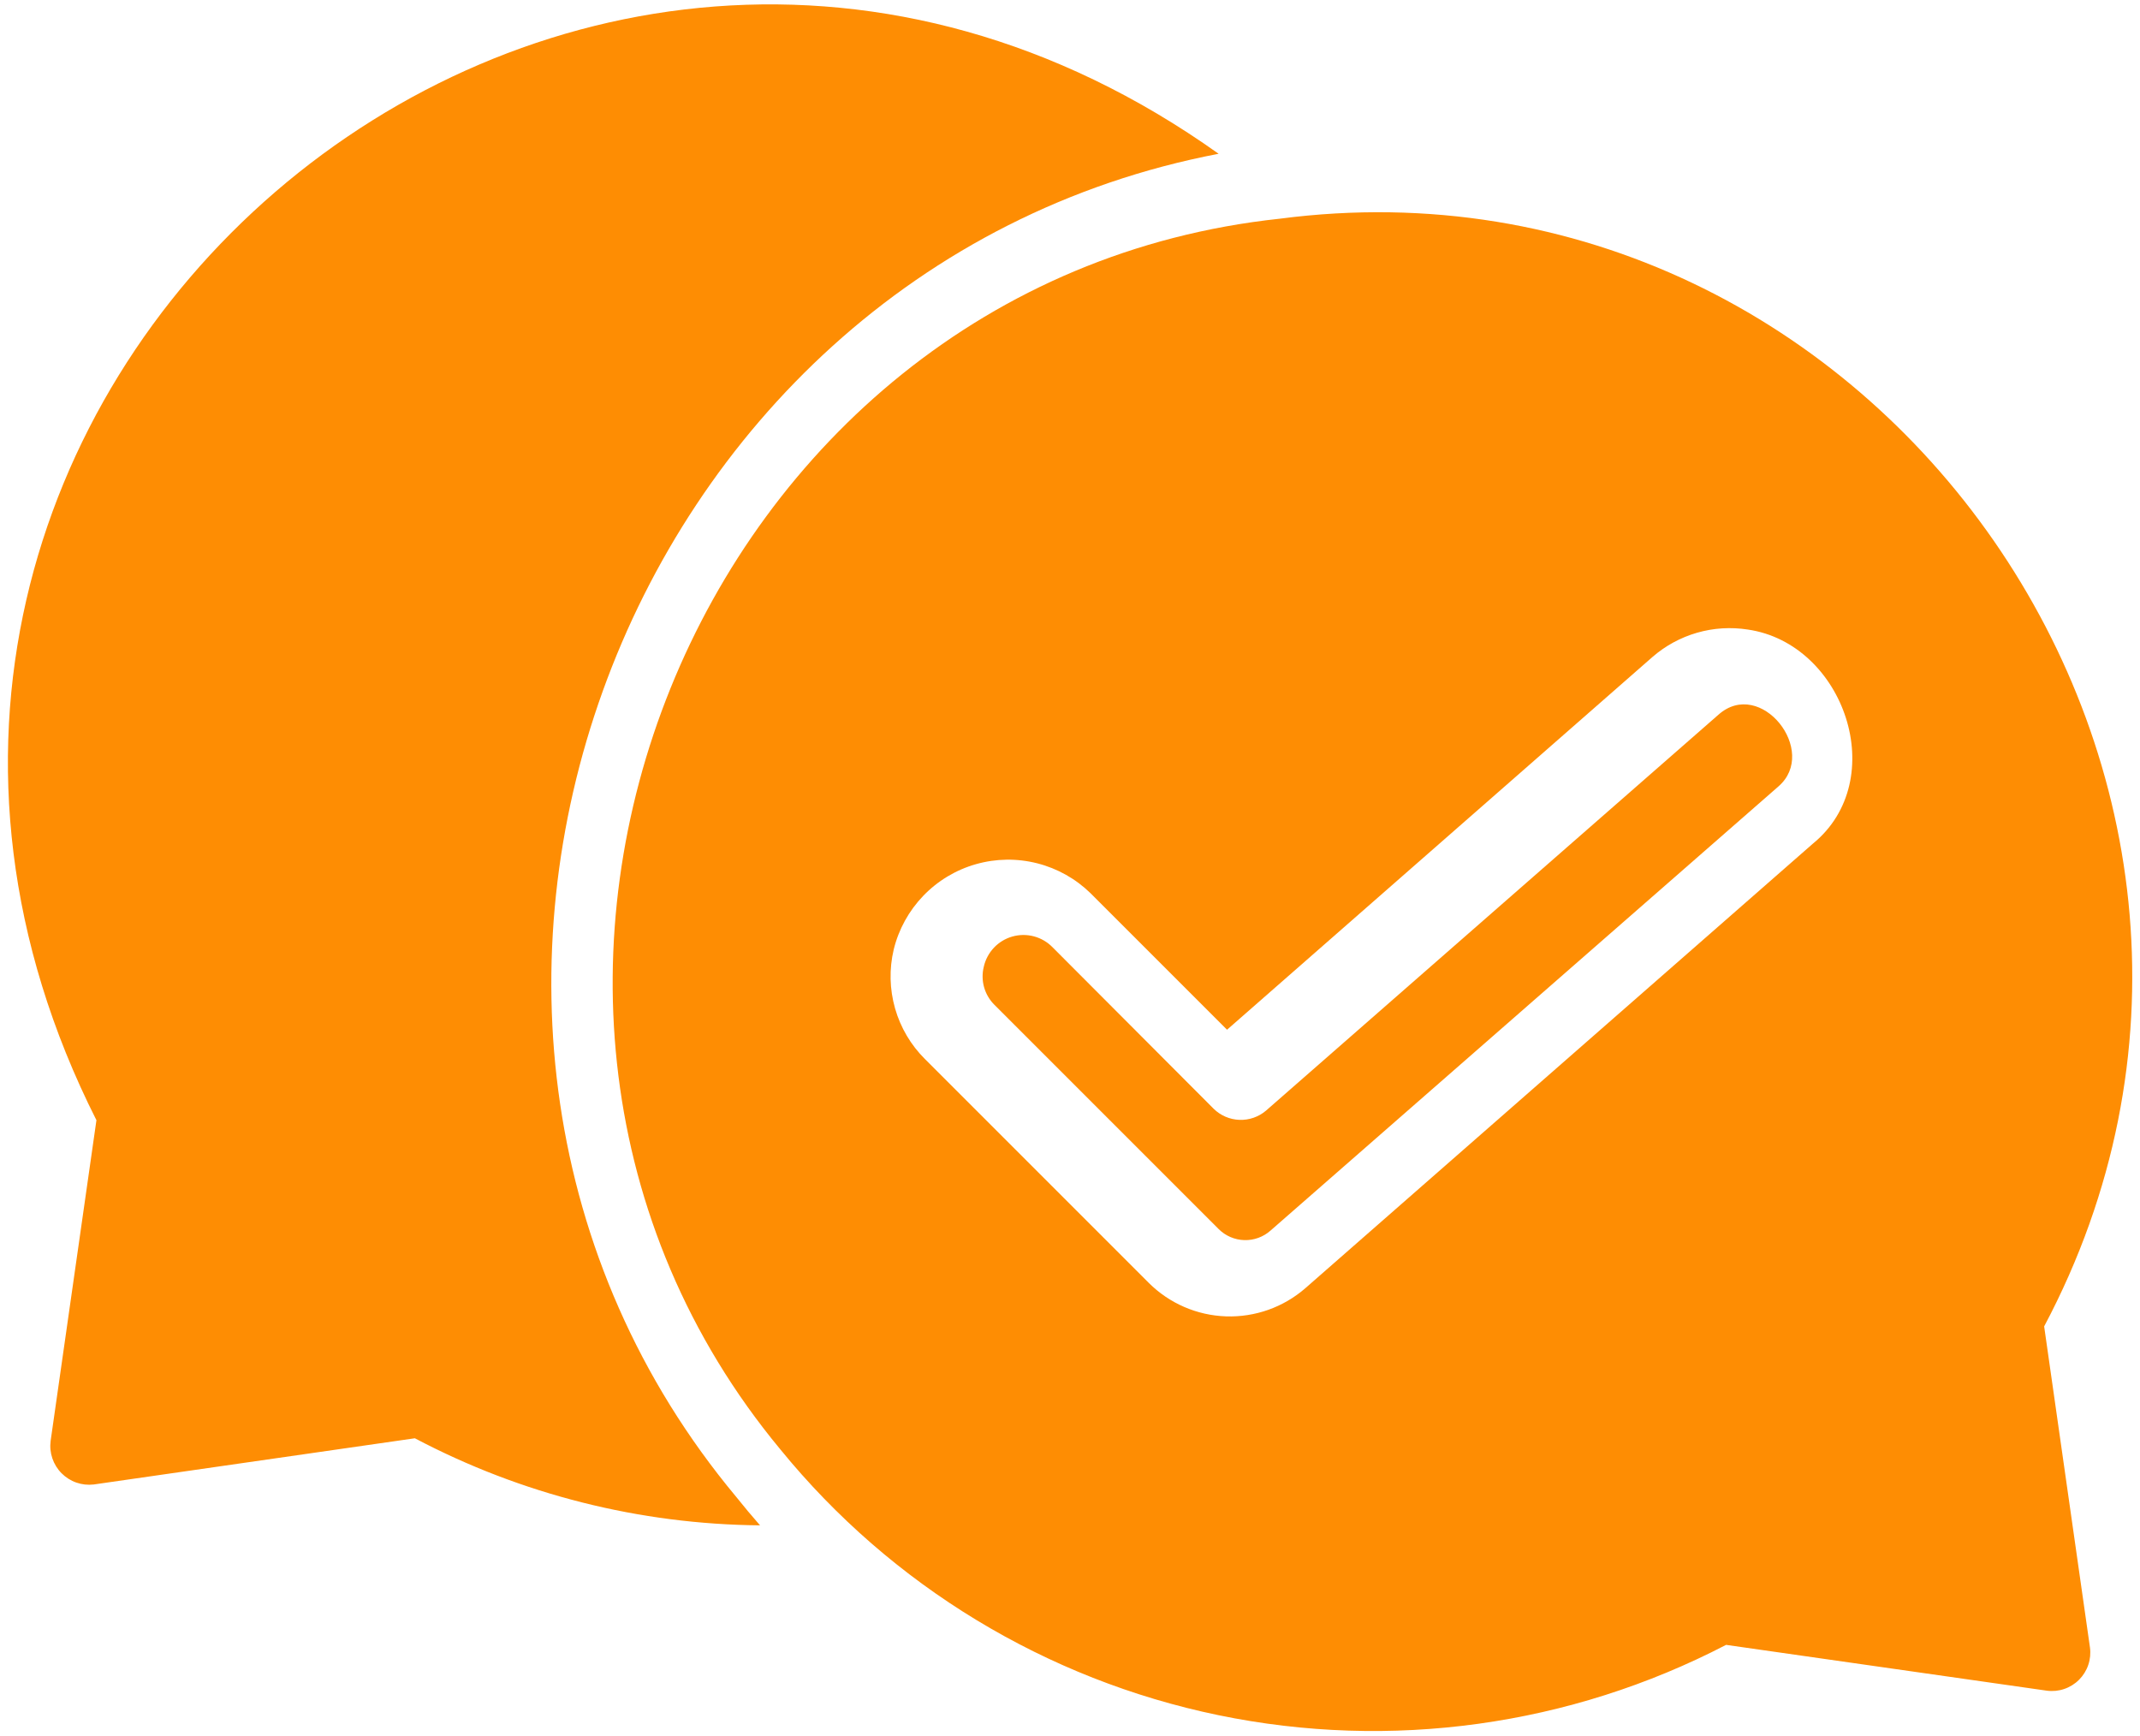
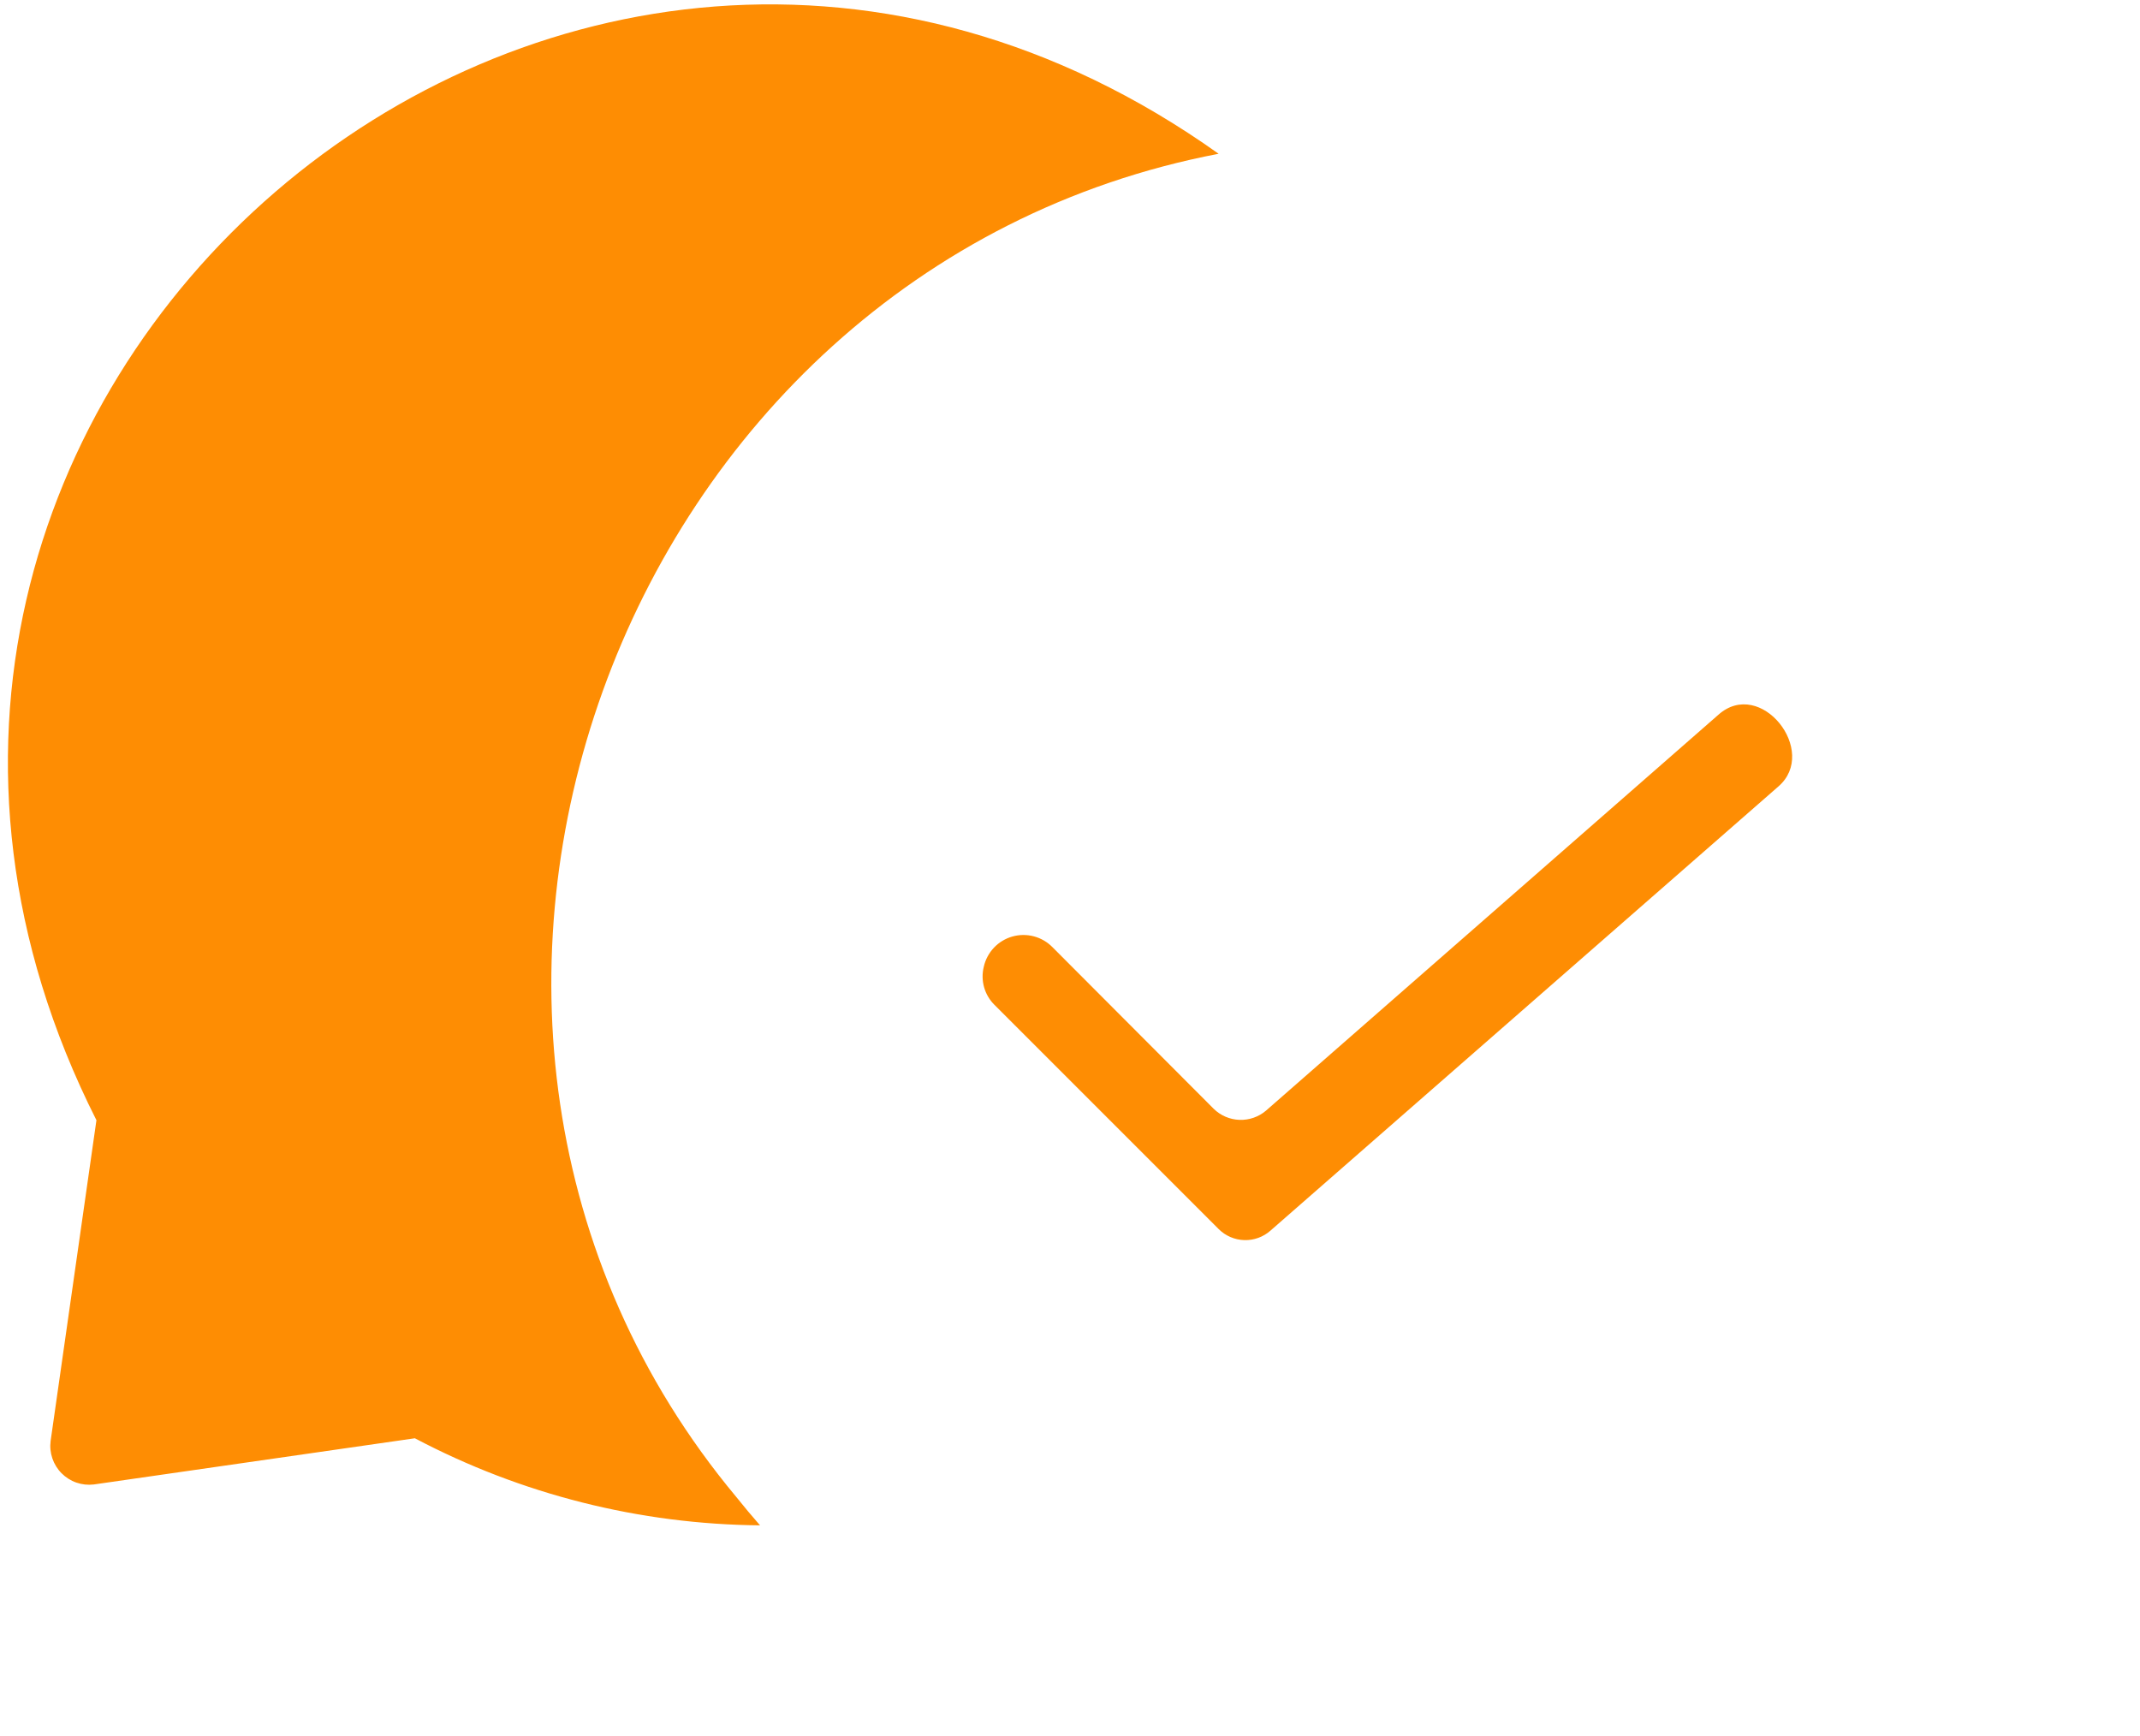
<svg xmlns="http://www.w3.org/2000/svg" width="127" height="103" viewBox="0 0 127 103" fill="none">
-   <path d="M121.312 78.715C138.29 46.683 111.487 8.334 75.946 12.979C41.216 16.697 24.133 59.251 46.308 86.012C52.905 94.103 62.087 99.674 72.311 101.787C82.533 103.9 93.172 102.426 102.436 97.614L121.471 100.333C121.818 100.379 122.171 100.345 122.502 100.232C122.834 100.12 123.135 99.933 123.383 99.685C123.63 99.437 123.818 99.136 123.93 98.804C124.043 98.473 124.077 98.12 124.031 97.772L121.312 78.715ZM107.58 50.073L77.465 76.449C76.163 77.581 74.481 78.178 72.757 78.119C71.033 78.06 69.396 77.35 68.174 76.132L54.896 62.853C54.055 62.019 53.443 60.983 53.118 59.844C52.793 58.706 52.765 57.502 53.038 56.35C53.331 55.15 53.937 54.05 54.794 53.16C55.65 52.27 56.727 51.623 57.915 51.285C59.103 50.946 60.359 50.929 61.556 51.233C62.753 51.538 63.848 52.154 64.73 53.019L72.82 61.109L98.063 38.992C98.83 38.323 99.736 37.831 100.714 37.549C101.693 37.267 102.721 37.203 103.728 37.361C109.455 38.194 112.234 46.282 107.58 50.073Z" fill="#FE8D03" />
  <path d="M72.32 9.126C33.356 -18.611 -15.821 23.797 5.723 66.478L3.004 85.513C2.959 85.861 2.994 86.214 3.107 86.546C3.219 86.878 3.406 87.18 3.653 87.429C3.9 87.678 4.2 87.868 4.531 87.983C4.863 88.099 5.216 88.137 5.564 88.096L24.621 85.354C30.938 88.688 37.963 90.459 45.105 90.521C44.607 89.954 44.154 89.41 43.701 88.844C20.264 60.75 36.441 15.994 72.32 9.126ZM101.982 42.414L75.13 65.912C74.692 66.284 74.13 66.479 73.556 66.458C72.981 66.437 72.435 66.202 72.026 65.799L62.463 56.213C62.16 55.903 61.779 55.68 61.359 55.568C60.94 55.456 60.498 55.46 60.08 55.578C59.662 55.696 59.284 55.925 58.986 56.24C58.688 56.556 58.48 56.946 58.384 57.369C58.284 57.769 58.29 58.189 58.401 58.586C58.513 58.983 58.726 59.345 59.019 59.635L72.32 72.936C72.725 73.342 73.27 73.577 73.843 73.594C74.416 73.611 74.974 73.408 75.402 73.027L105.54 46.673C107.958 44.581 104.485 40.186 101.982 42.414Z" fill="#FE8D03" />
</svg>